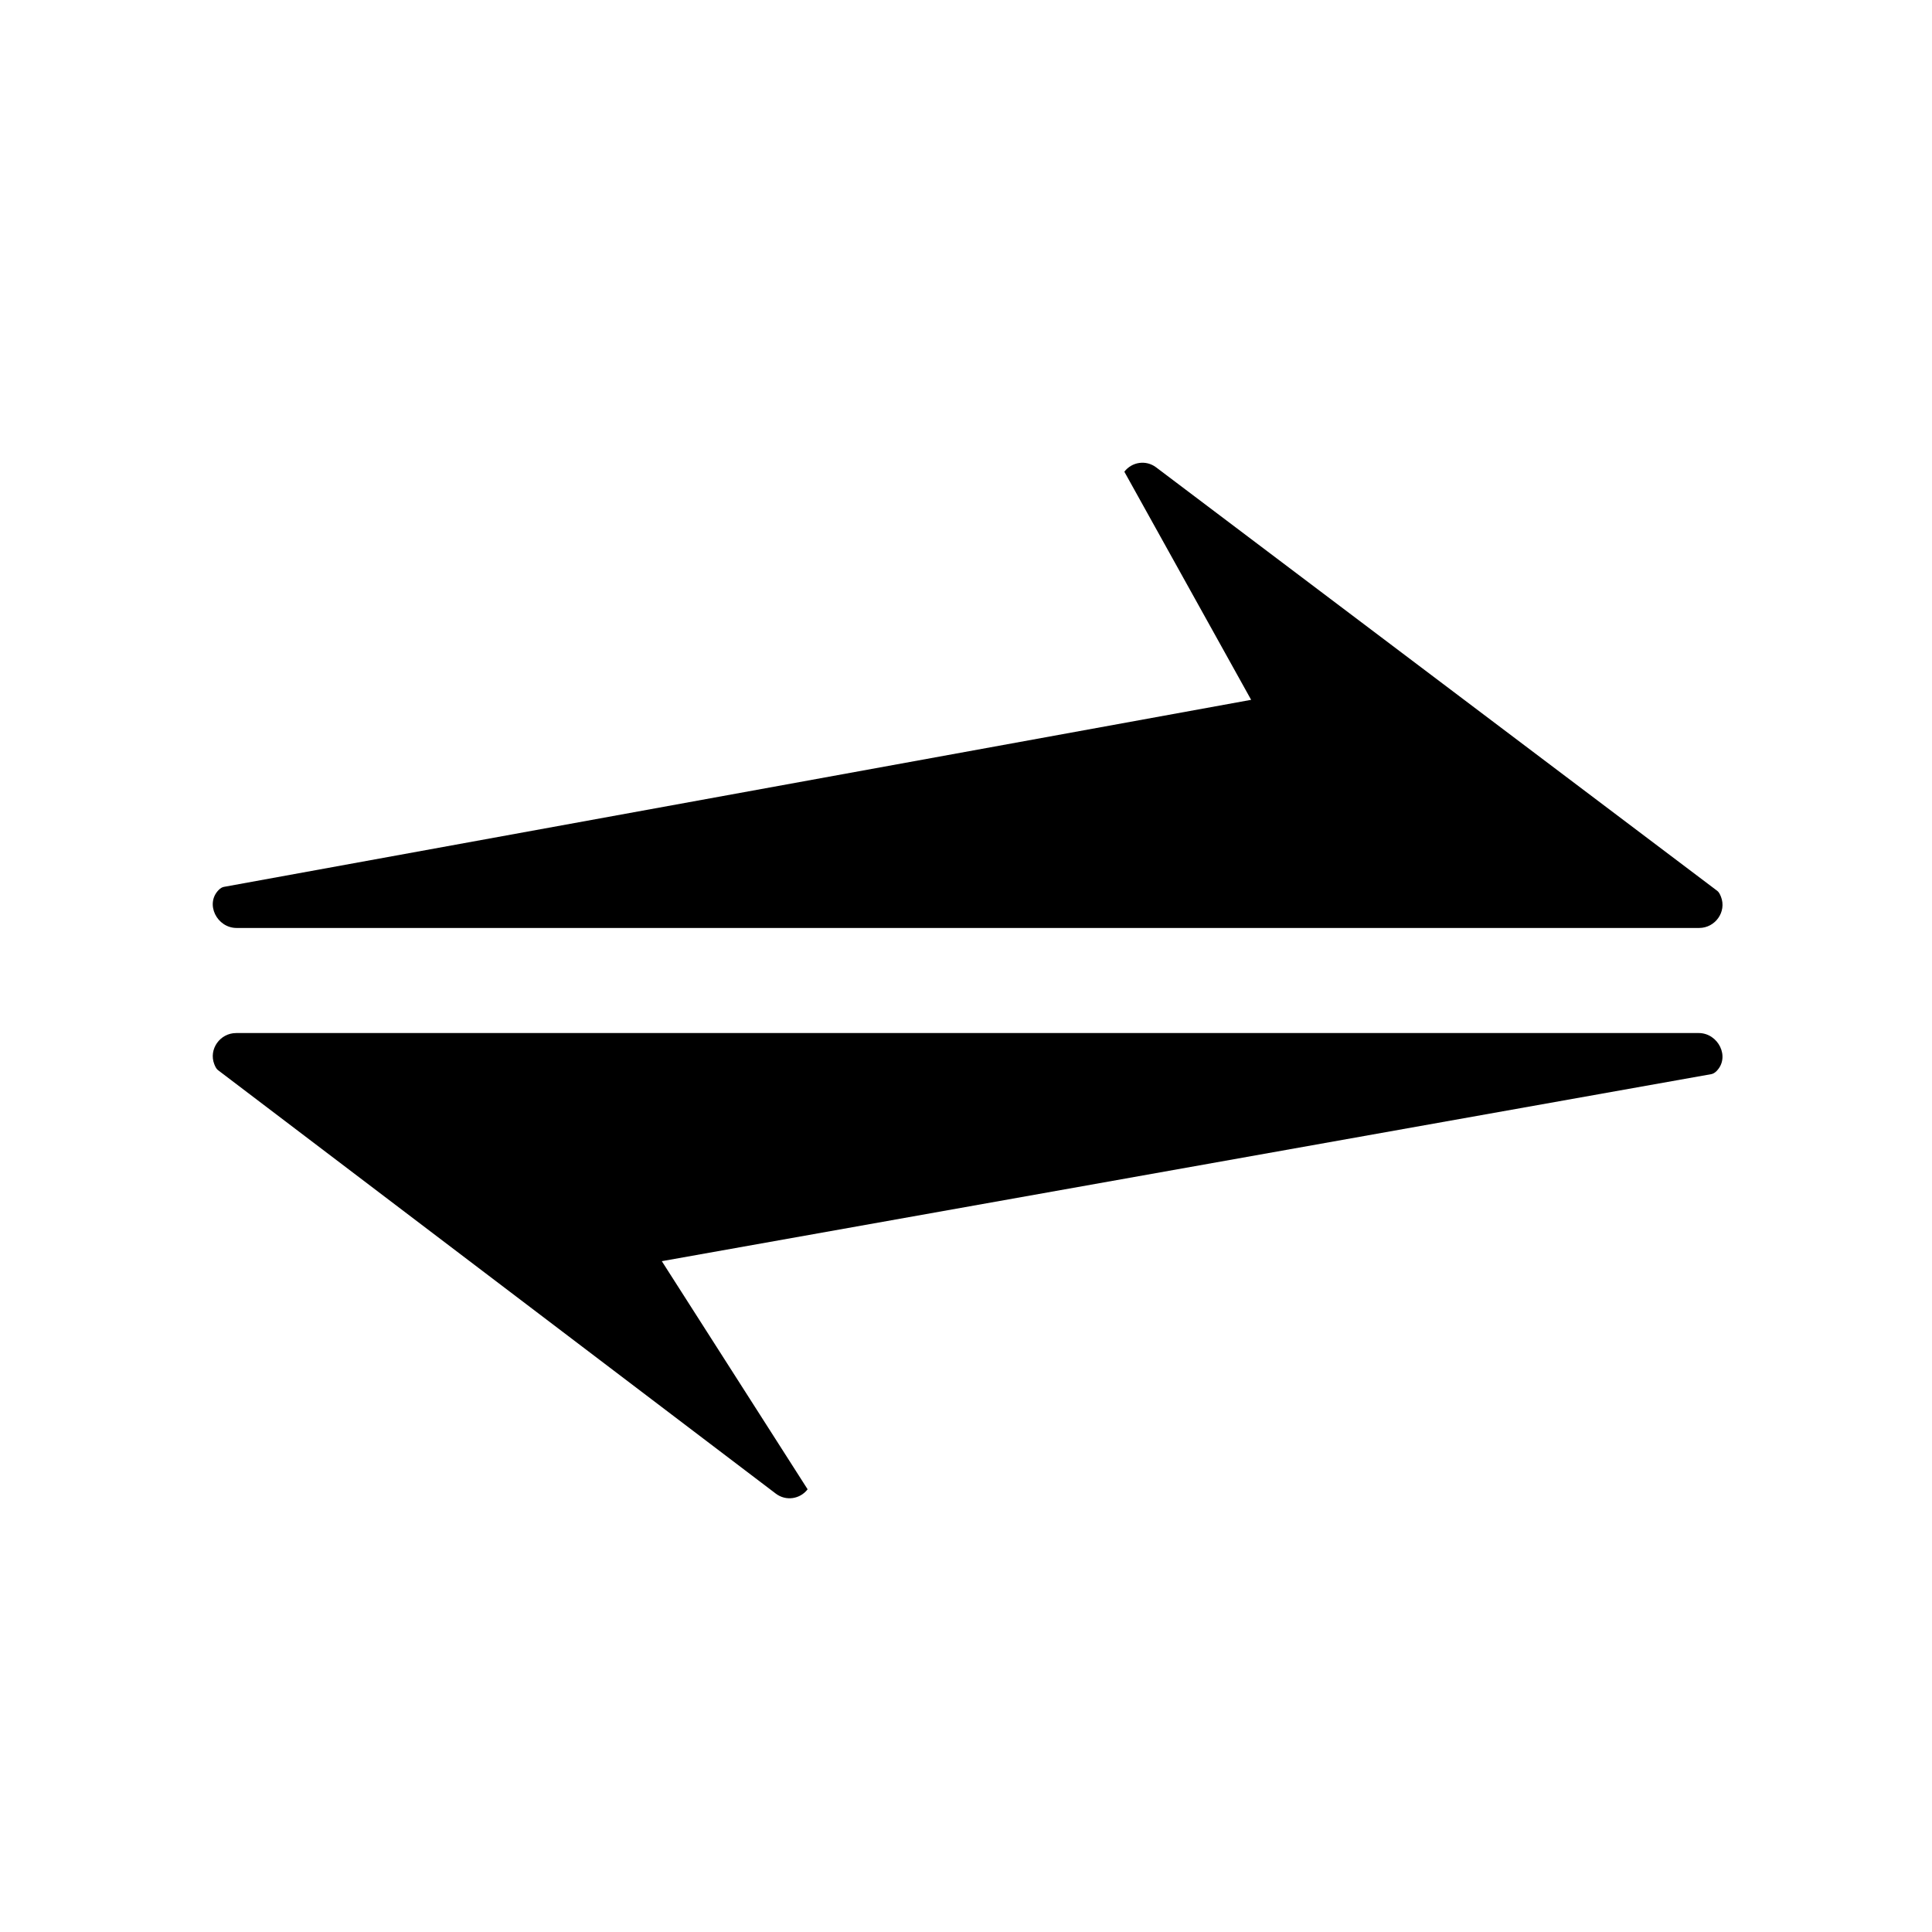
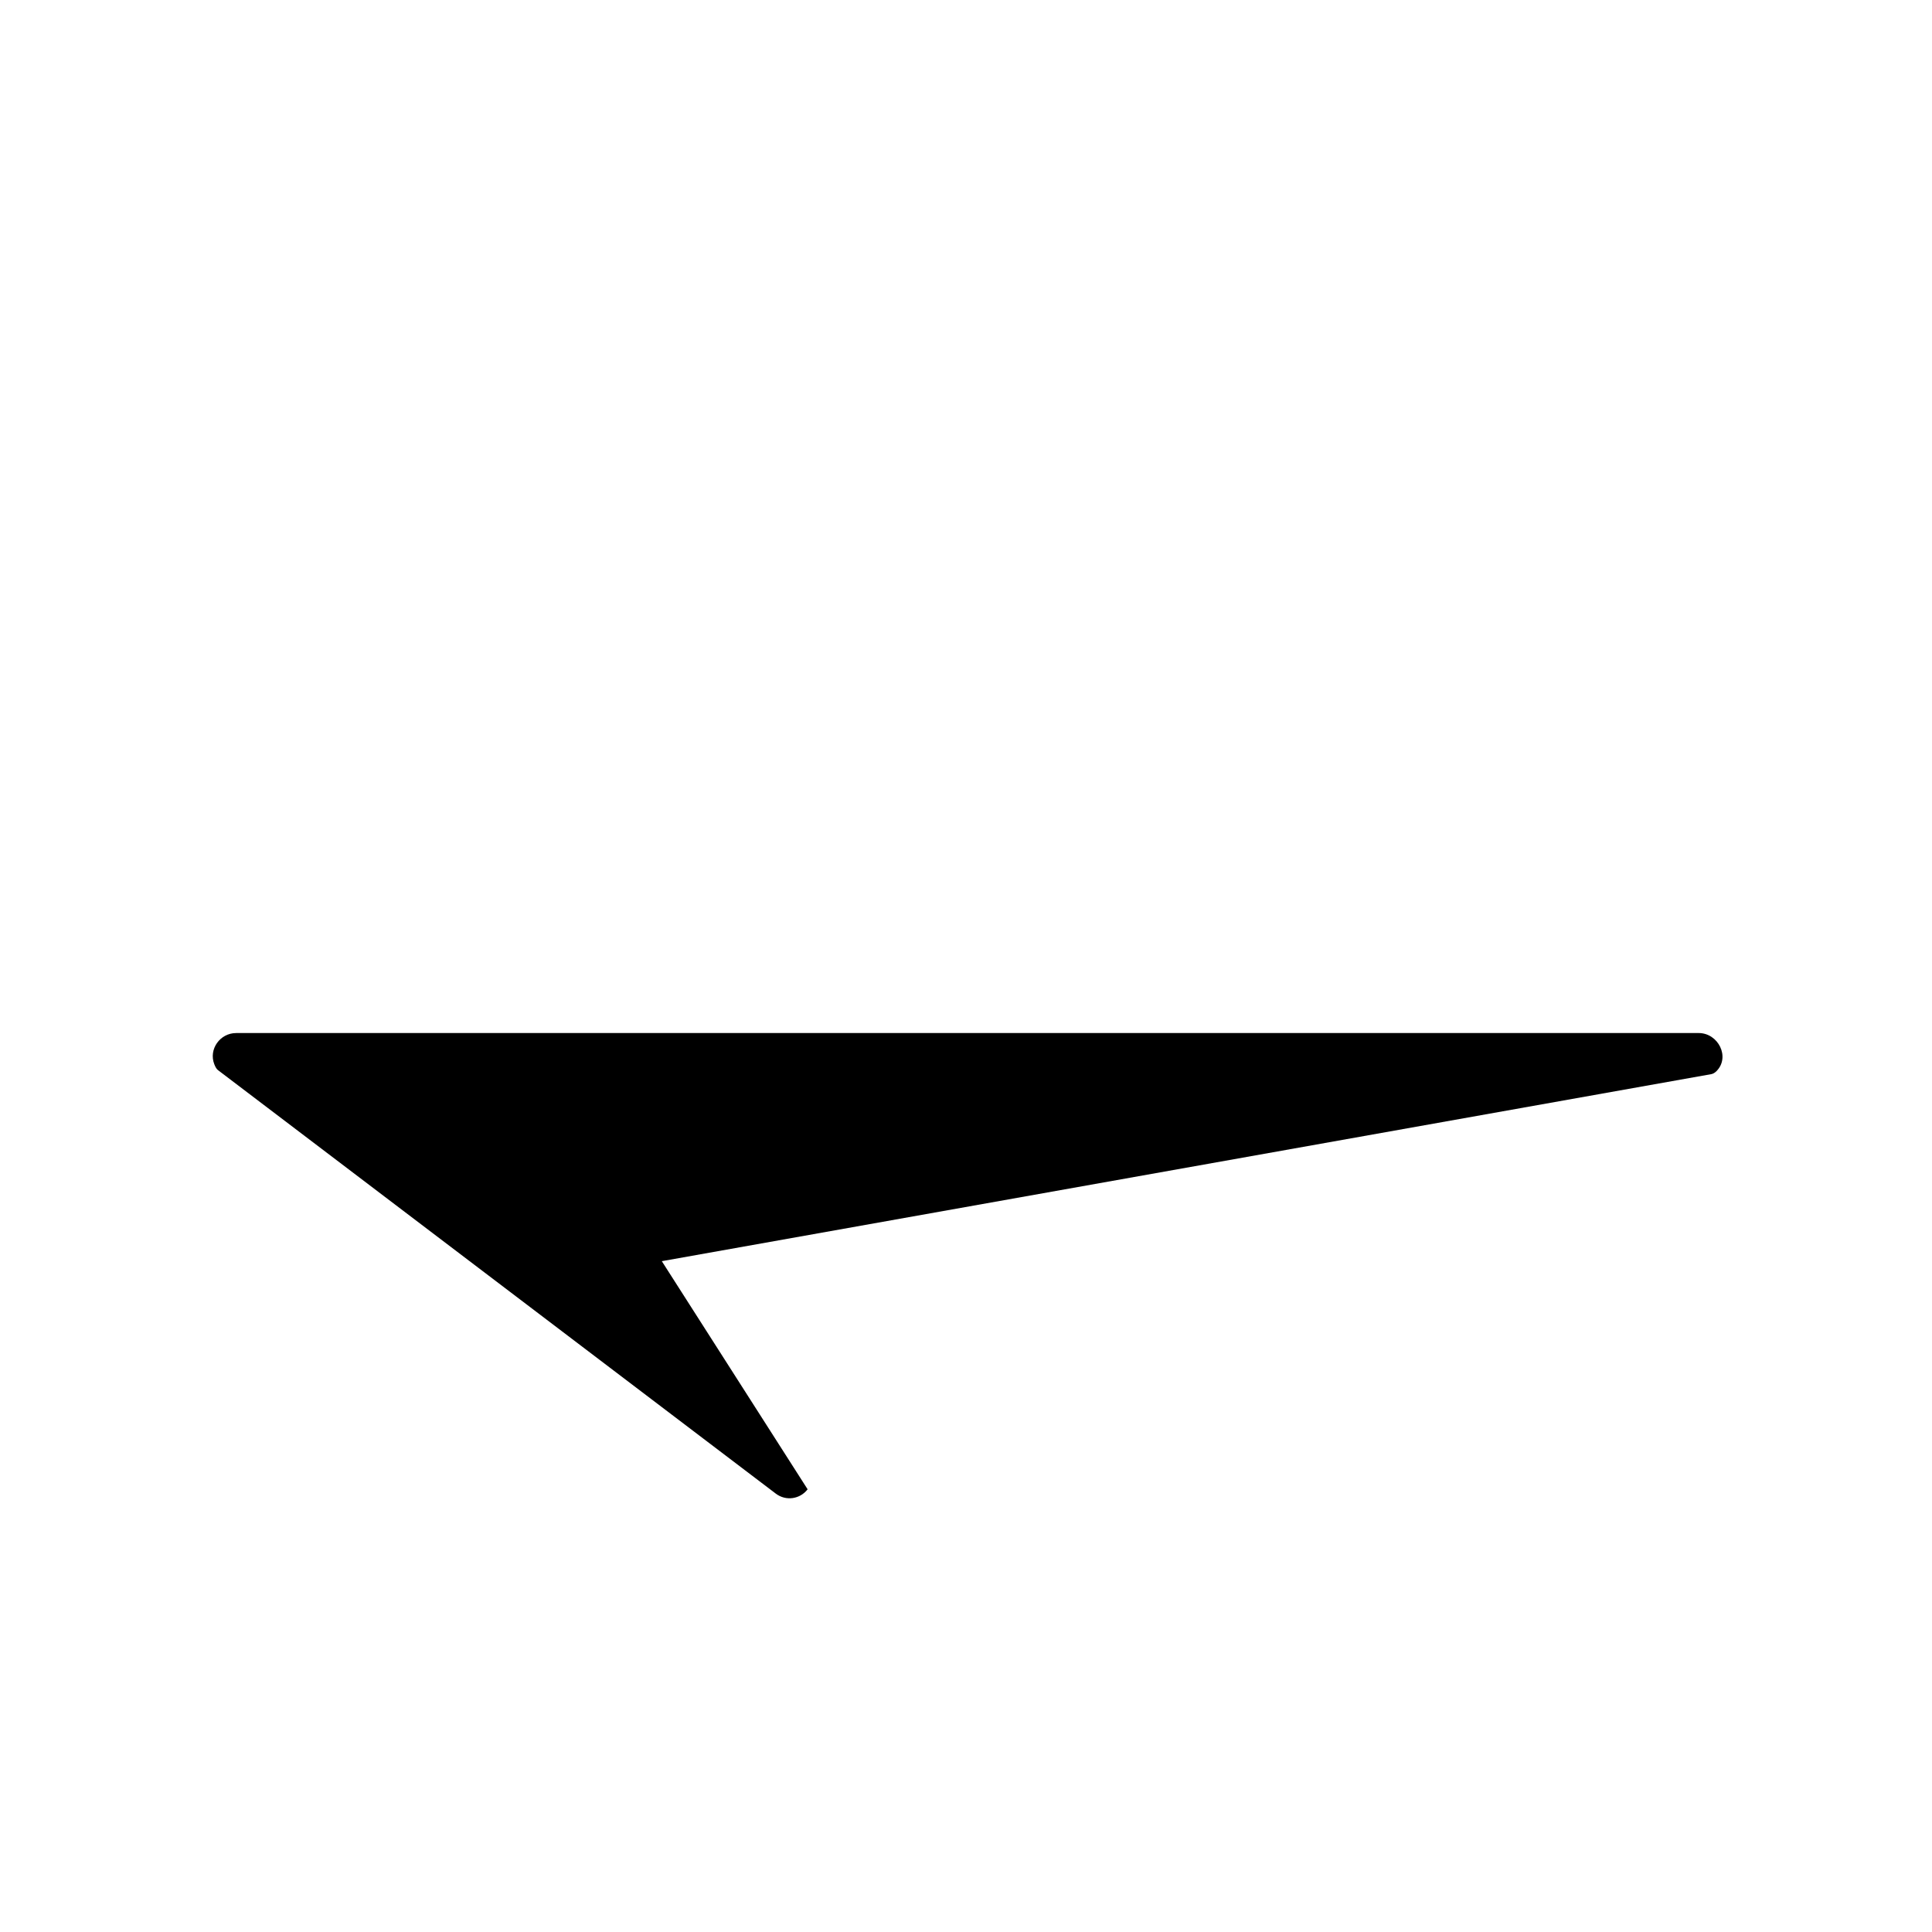
<svg xmlns="http://www.w3.org/2000/svg" fill="#000000" width="800px" height="800px" version="1.1" viewBox="144 144 512 512">
  <g>
-     <path d="m206.7 389.92h387.59c4.266 0 7.336-4.293 5.789-8.266-0.281-0.727-0.605-1.285-0.973-1.559l-148.73-112.25c-2.672-2.016-6.398-1.461-8.414 1.16l33.605 60.457-272.26 49.574c-0.469 0.09-0.918 0.379-1.34 0.801-3.676 3.695-0.48 10.082 4.731 10.082z" />
    <path d="m594.17 417.77h-387.59c-4.266 0-7.336 4.293-5.789 8.262 0.281 0.727 0.605 1.285 0.973 1.559l147.85 112.25c2.672 2.016 6.398 1.461 8.414-1.16l-38.641-60.457 278.17-49.574c0.469-0.098 0.918-0.379 1.34-0.801 3.668-3.695 0.48-10.082-4.731-10.082z" />
  </g>
</svg>